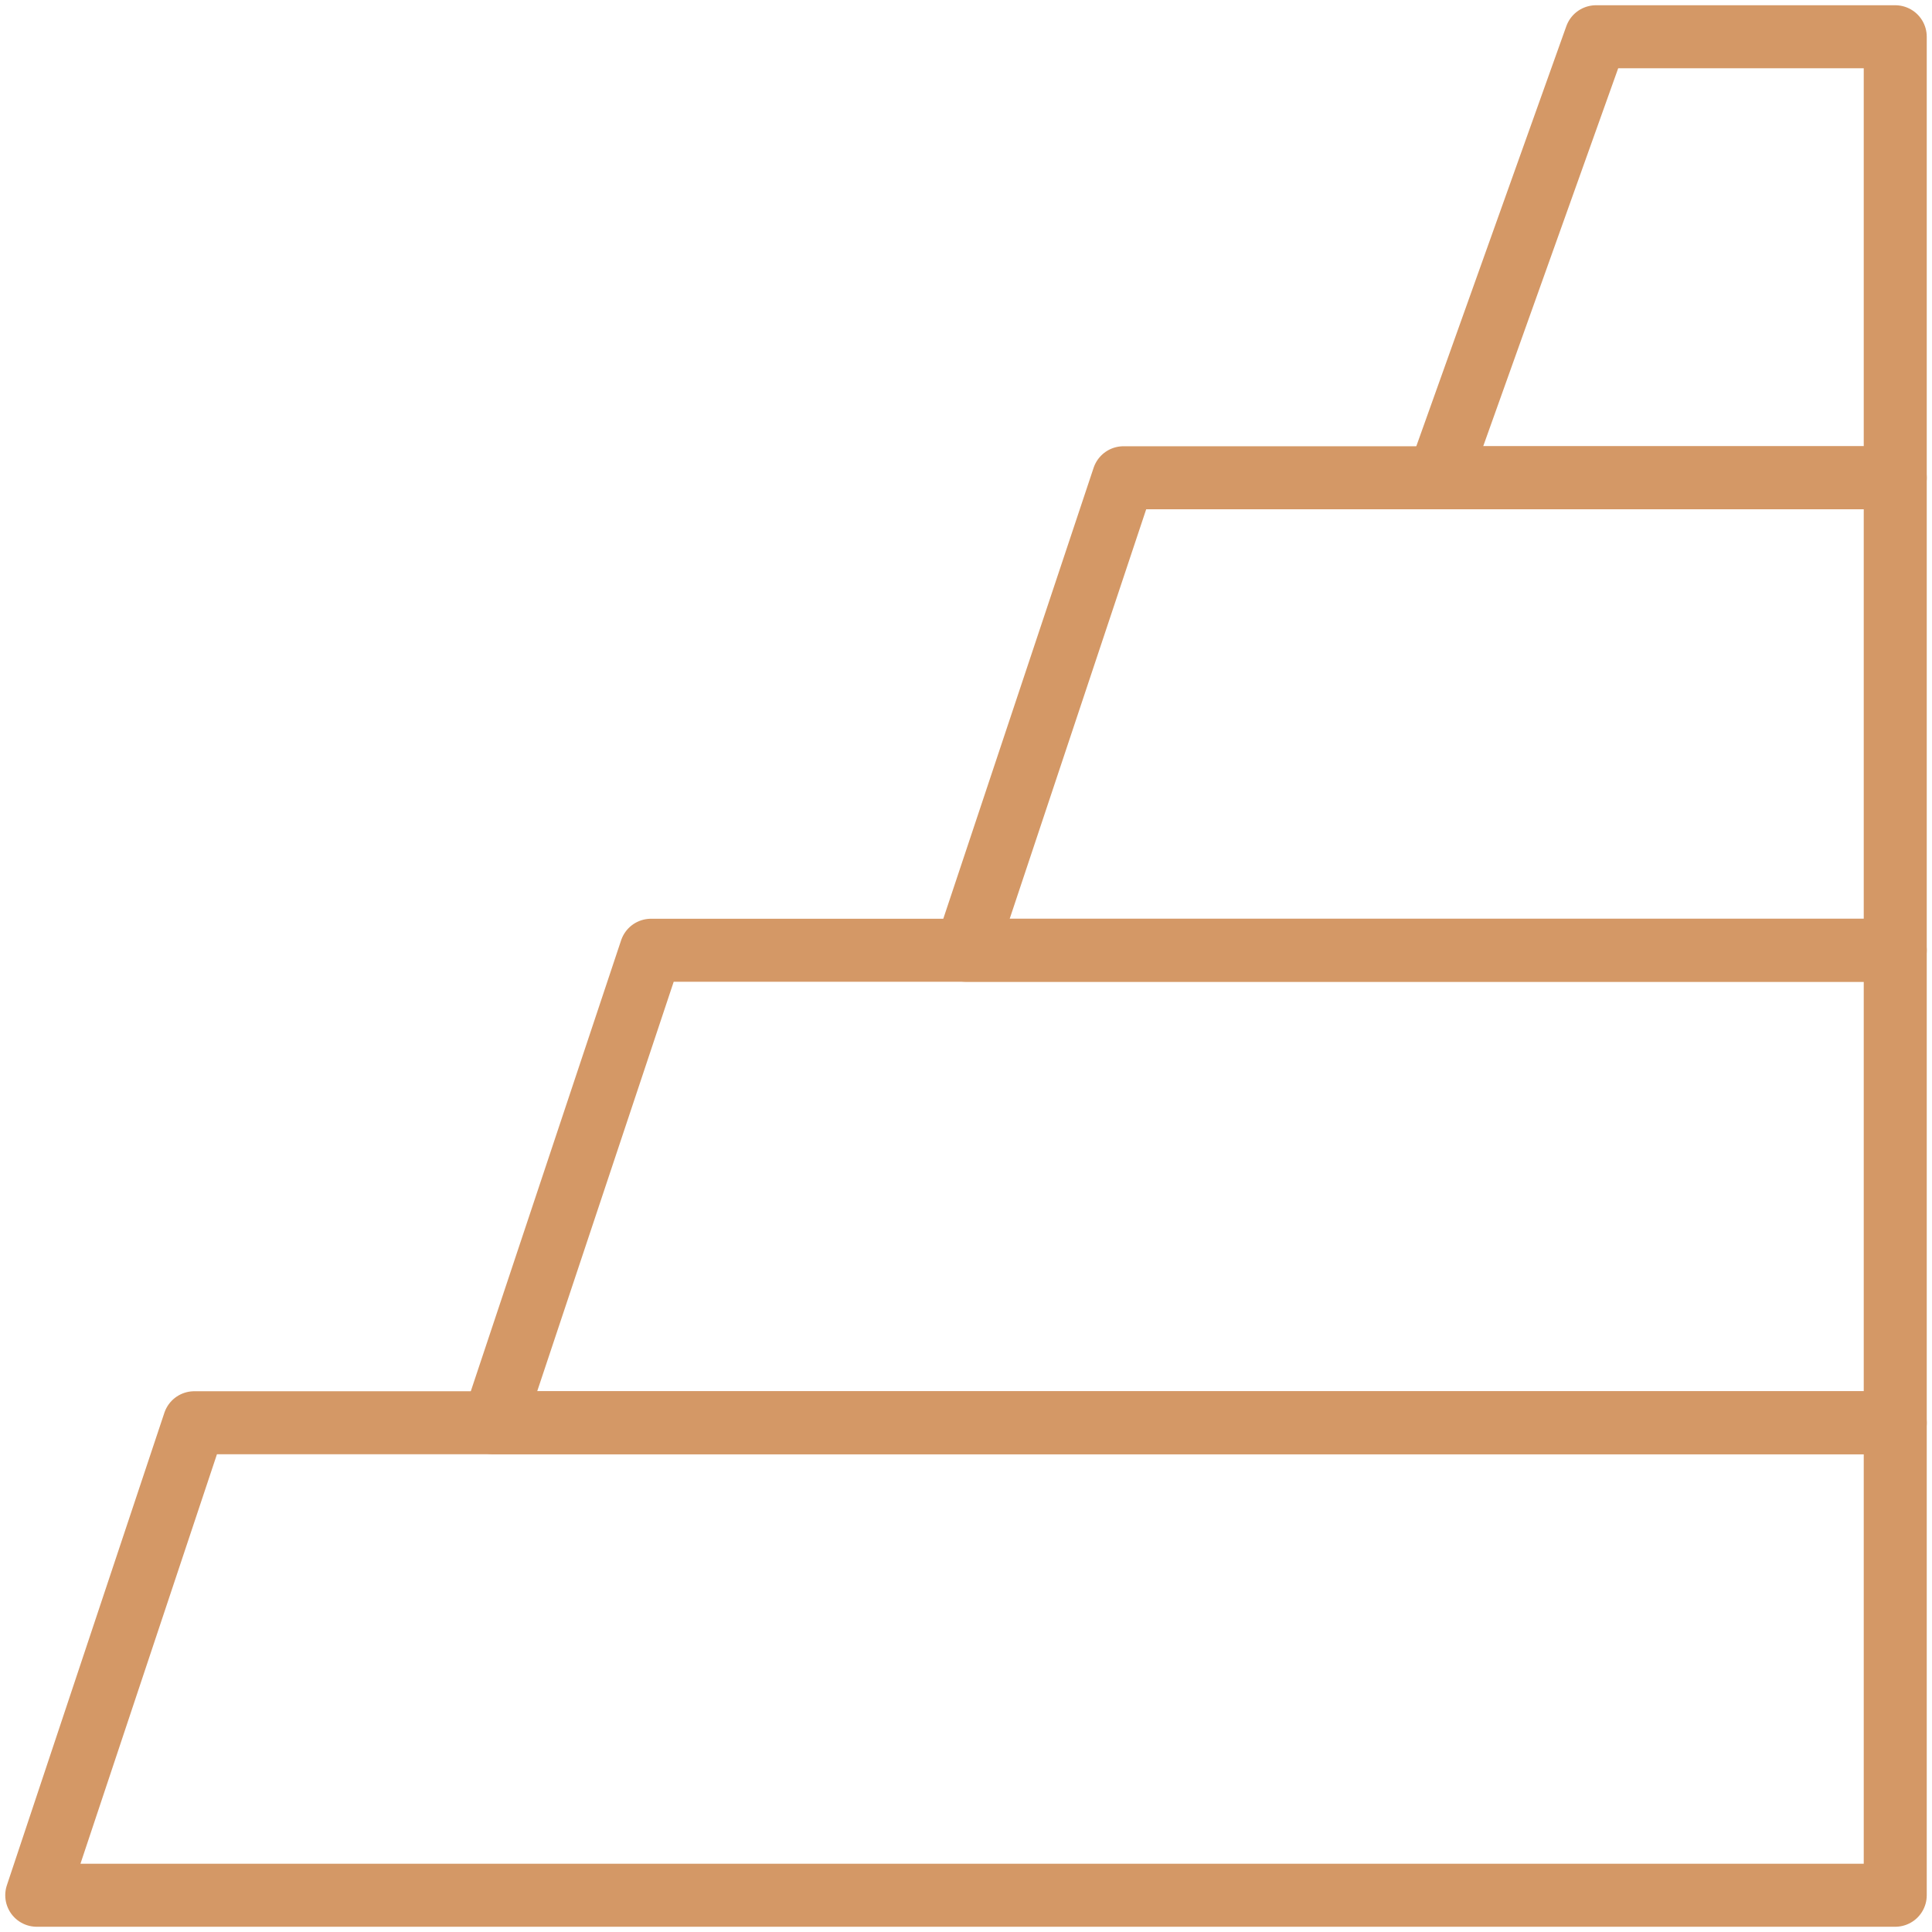
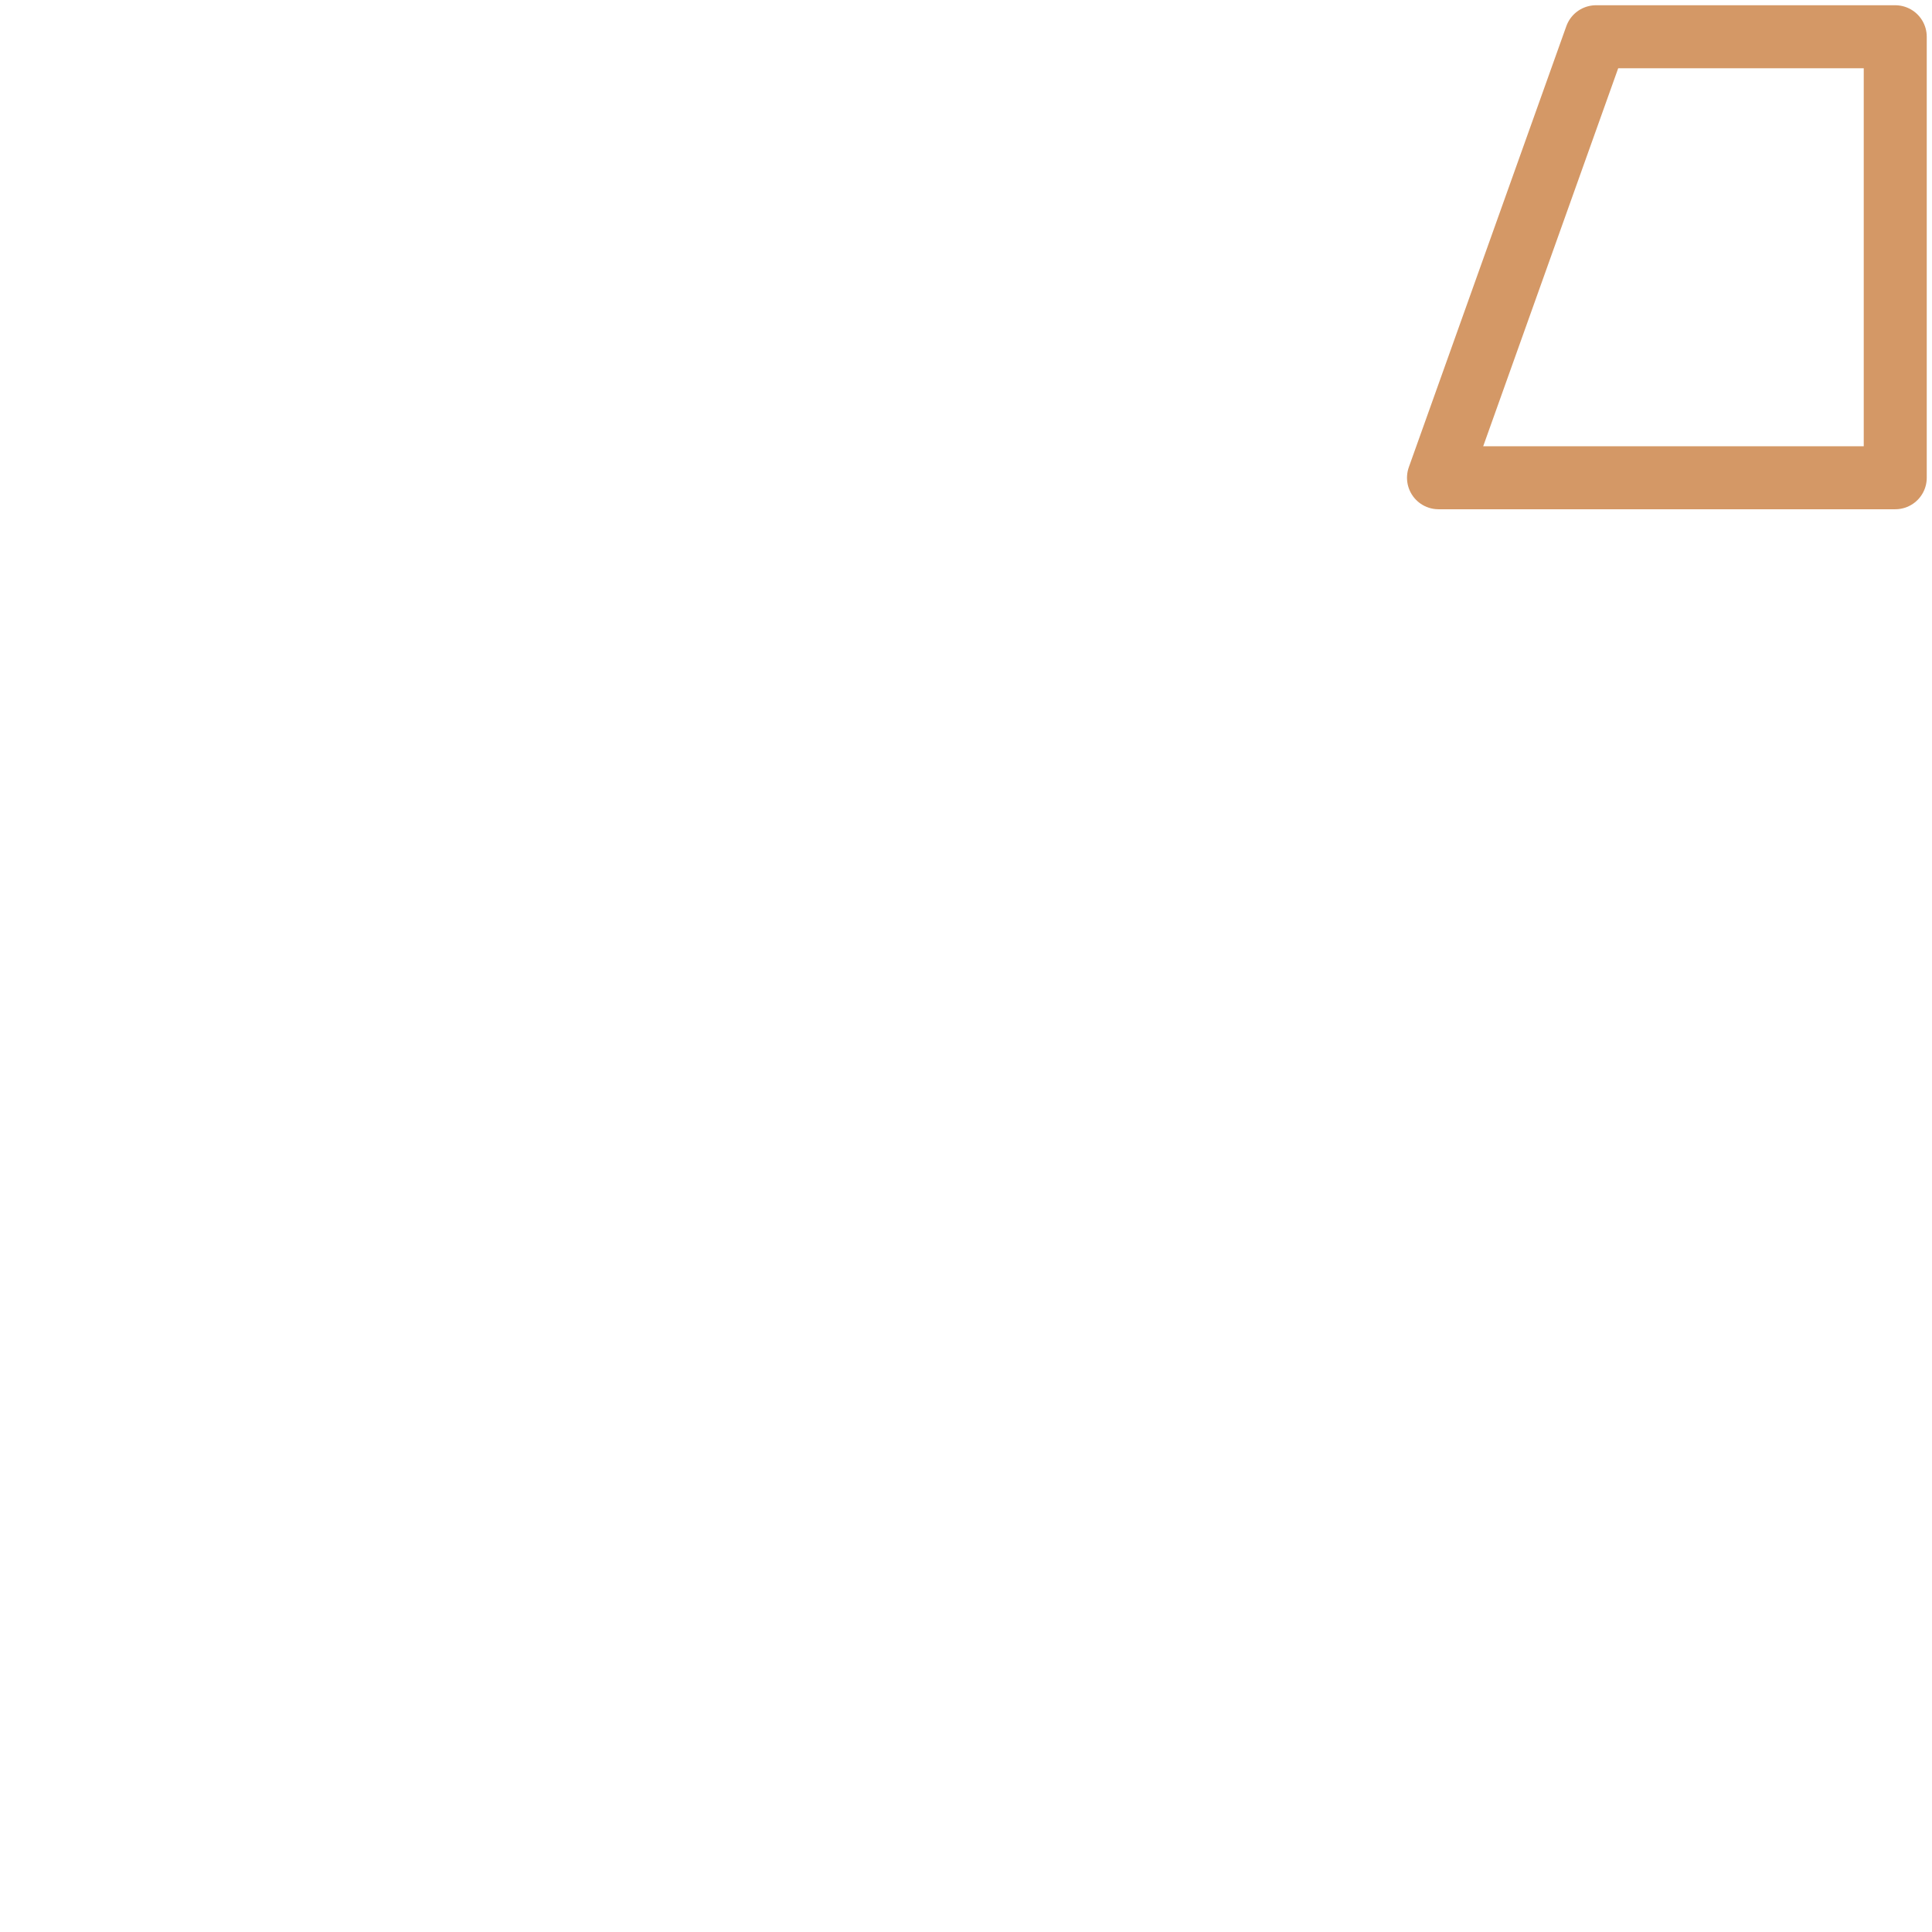
<svg xmlns="http://www.w3.org/2000/svg" width="46" height="46" viewBox="0 0 46 46" fill="none">
-   <path d="M0.875 45.125H45.125V33.875H4.625L0.875 45.125Z" stroke="#D49866" stroke-width="1.5" stroke-miterlimit="10" stroke-linecap="round" stroke-linejoin="round" />
-   <path d="M11.75 33.875H45.125V22.625H15.5L11.75 33.875Z" stroke="#D49866" stroke-width="1.5" stroke-miterlimit="10" stroke-linecap="round" stroke-linejoin="round" />
-   <path d="M23 22.625H45.125V11.375H26.75L23 22.625Z" stroke="#D49866" stroke-width="1.5" stroke-miterlimit="10" stroke-linecap="round" stroke-linejoin="round" />
  <path d="M34.25 11.375H45.125V0.875H38L34.25 11.375Z" stroke="#D49866" stroke-width="1.5" stroke-miterlimit="10" stroke-linecap="round" stroke-linejoin="round" />
</svg>